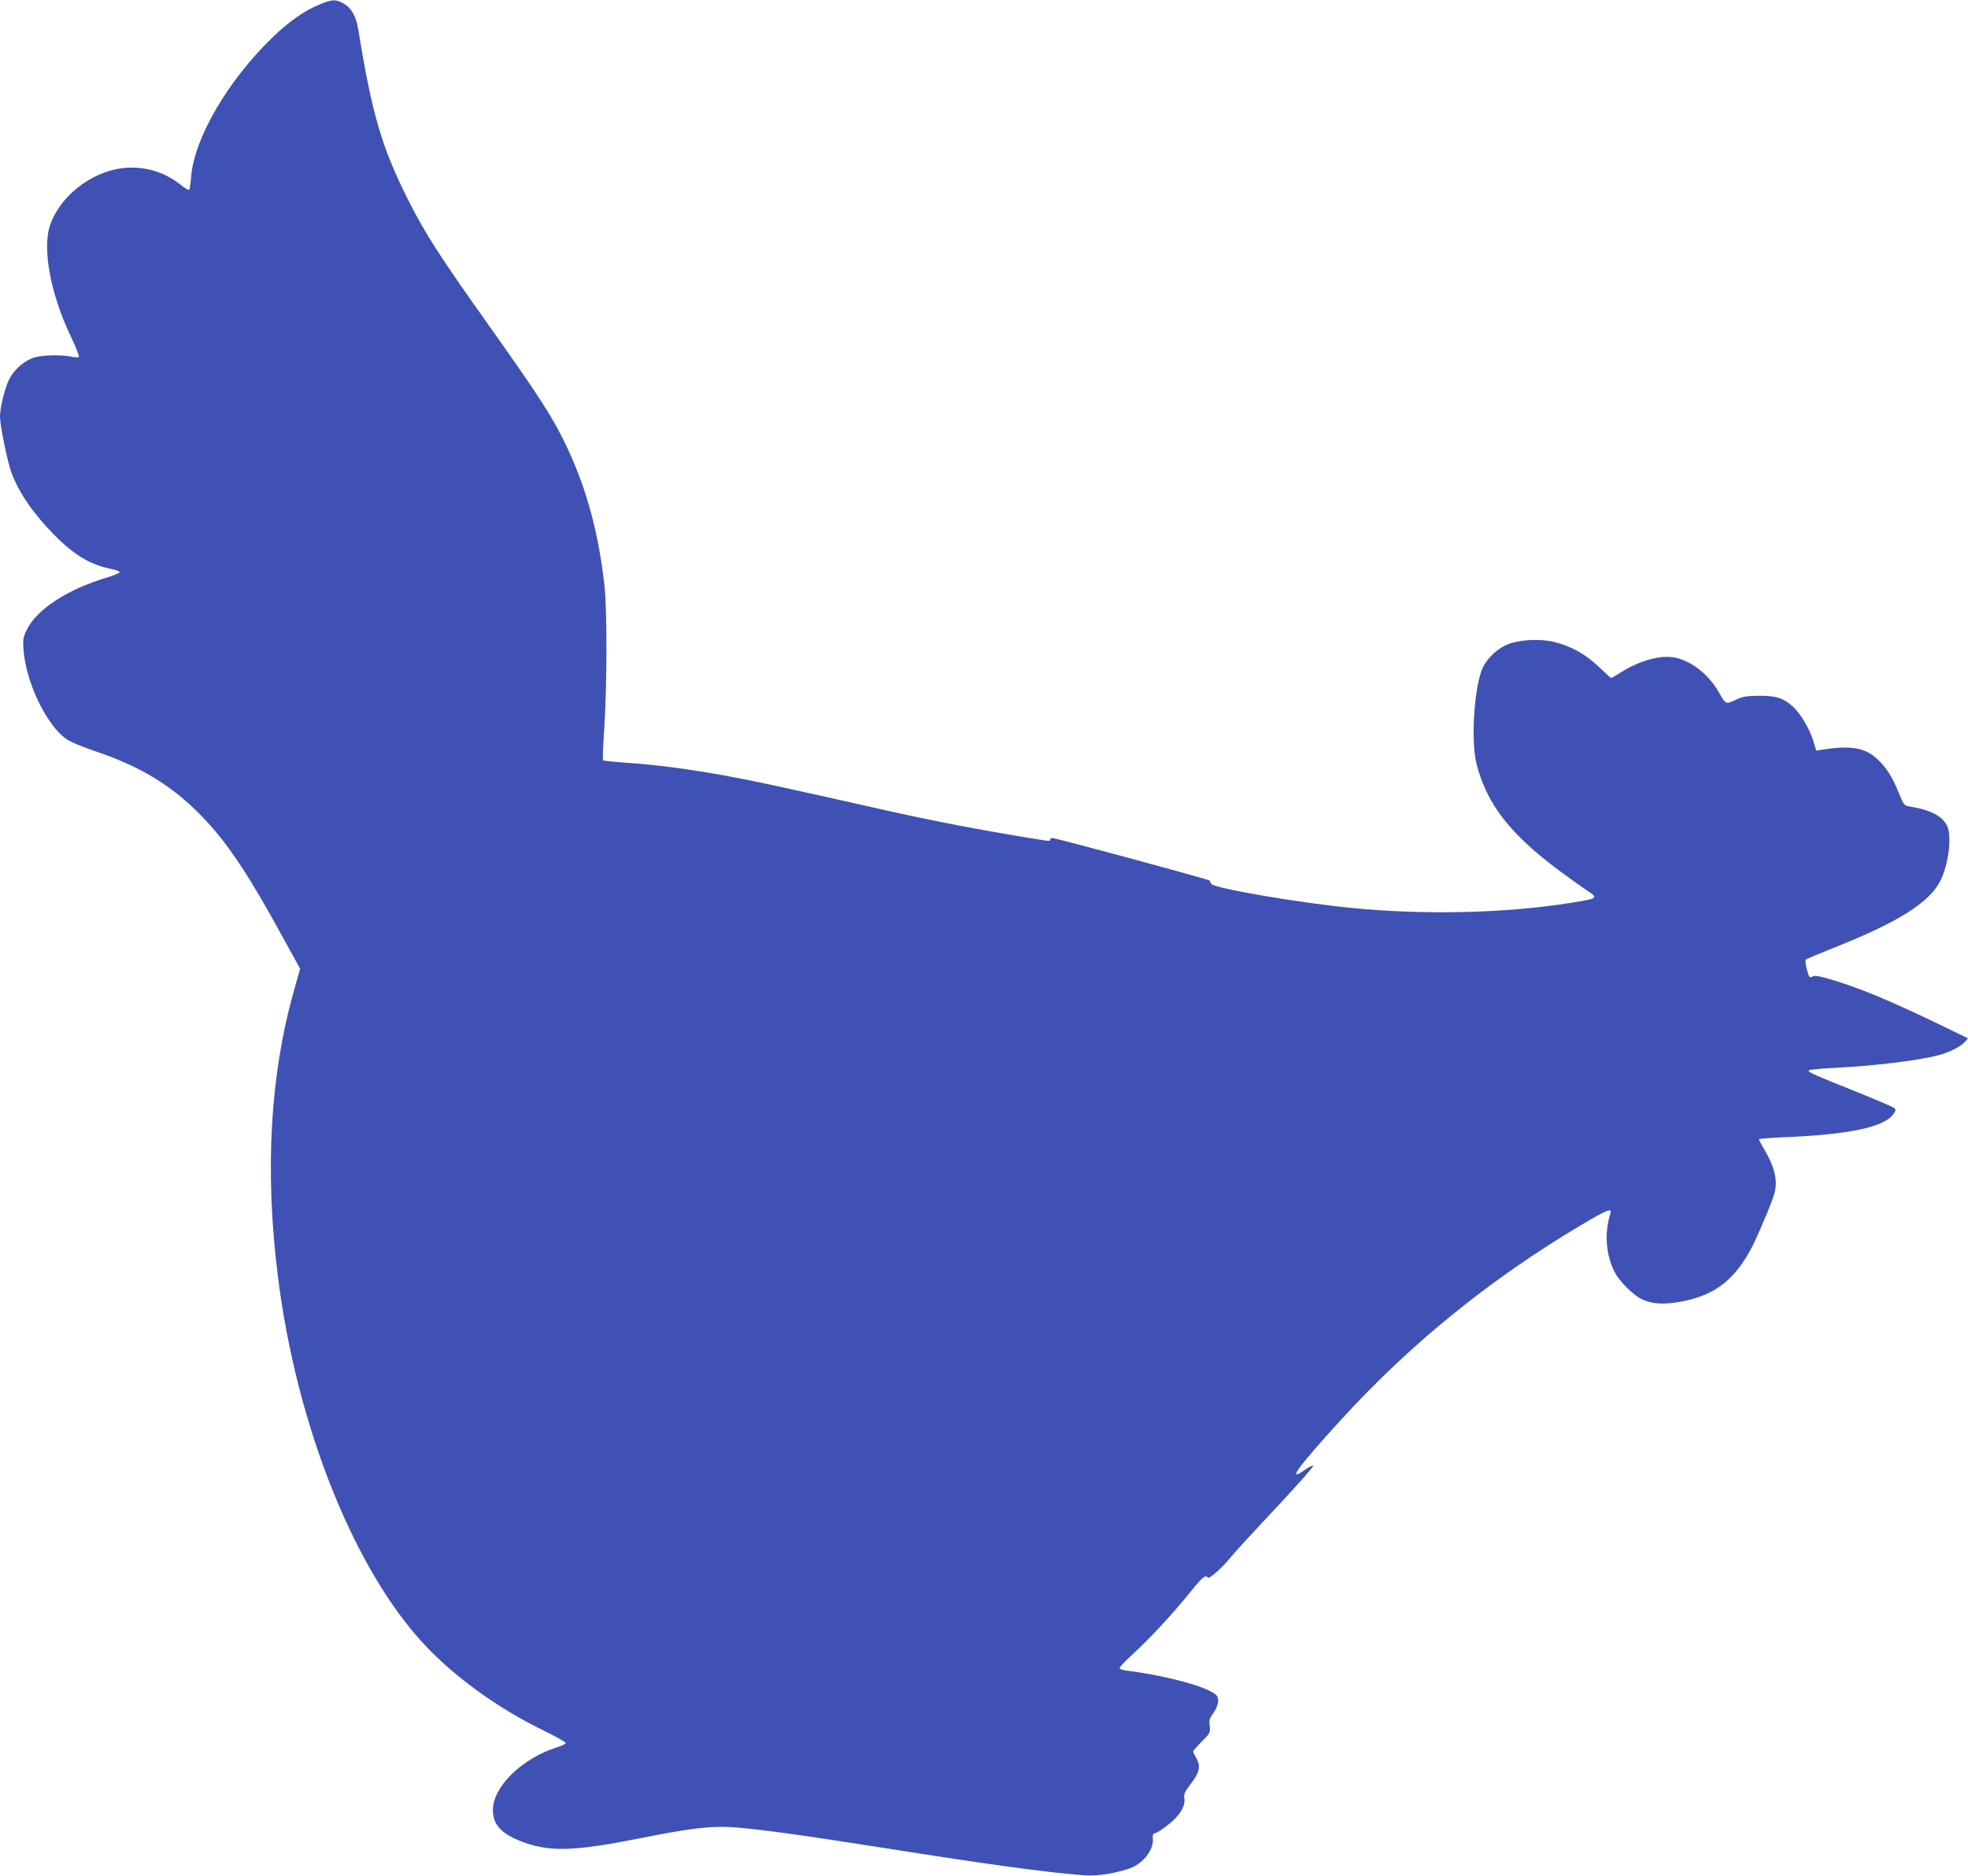
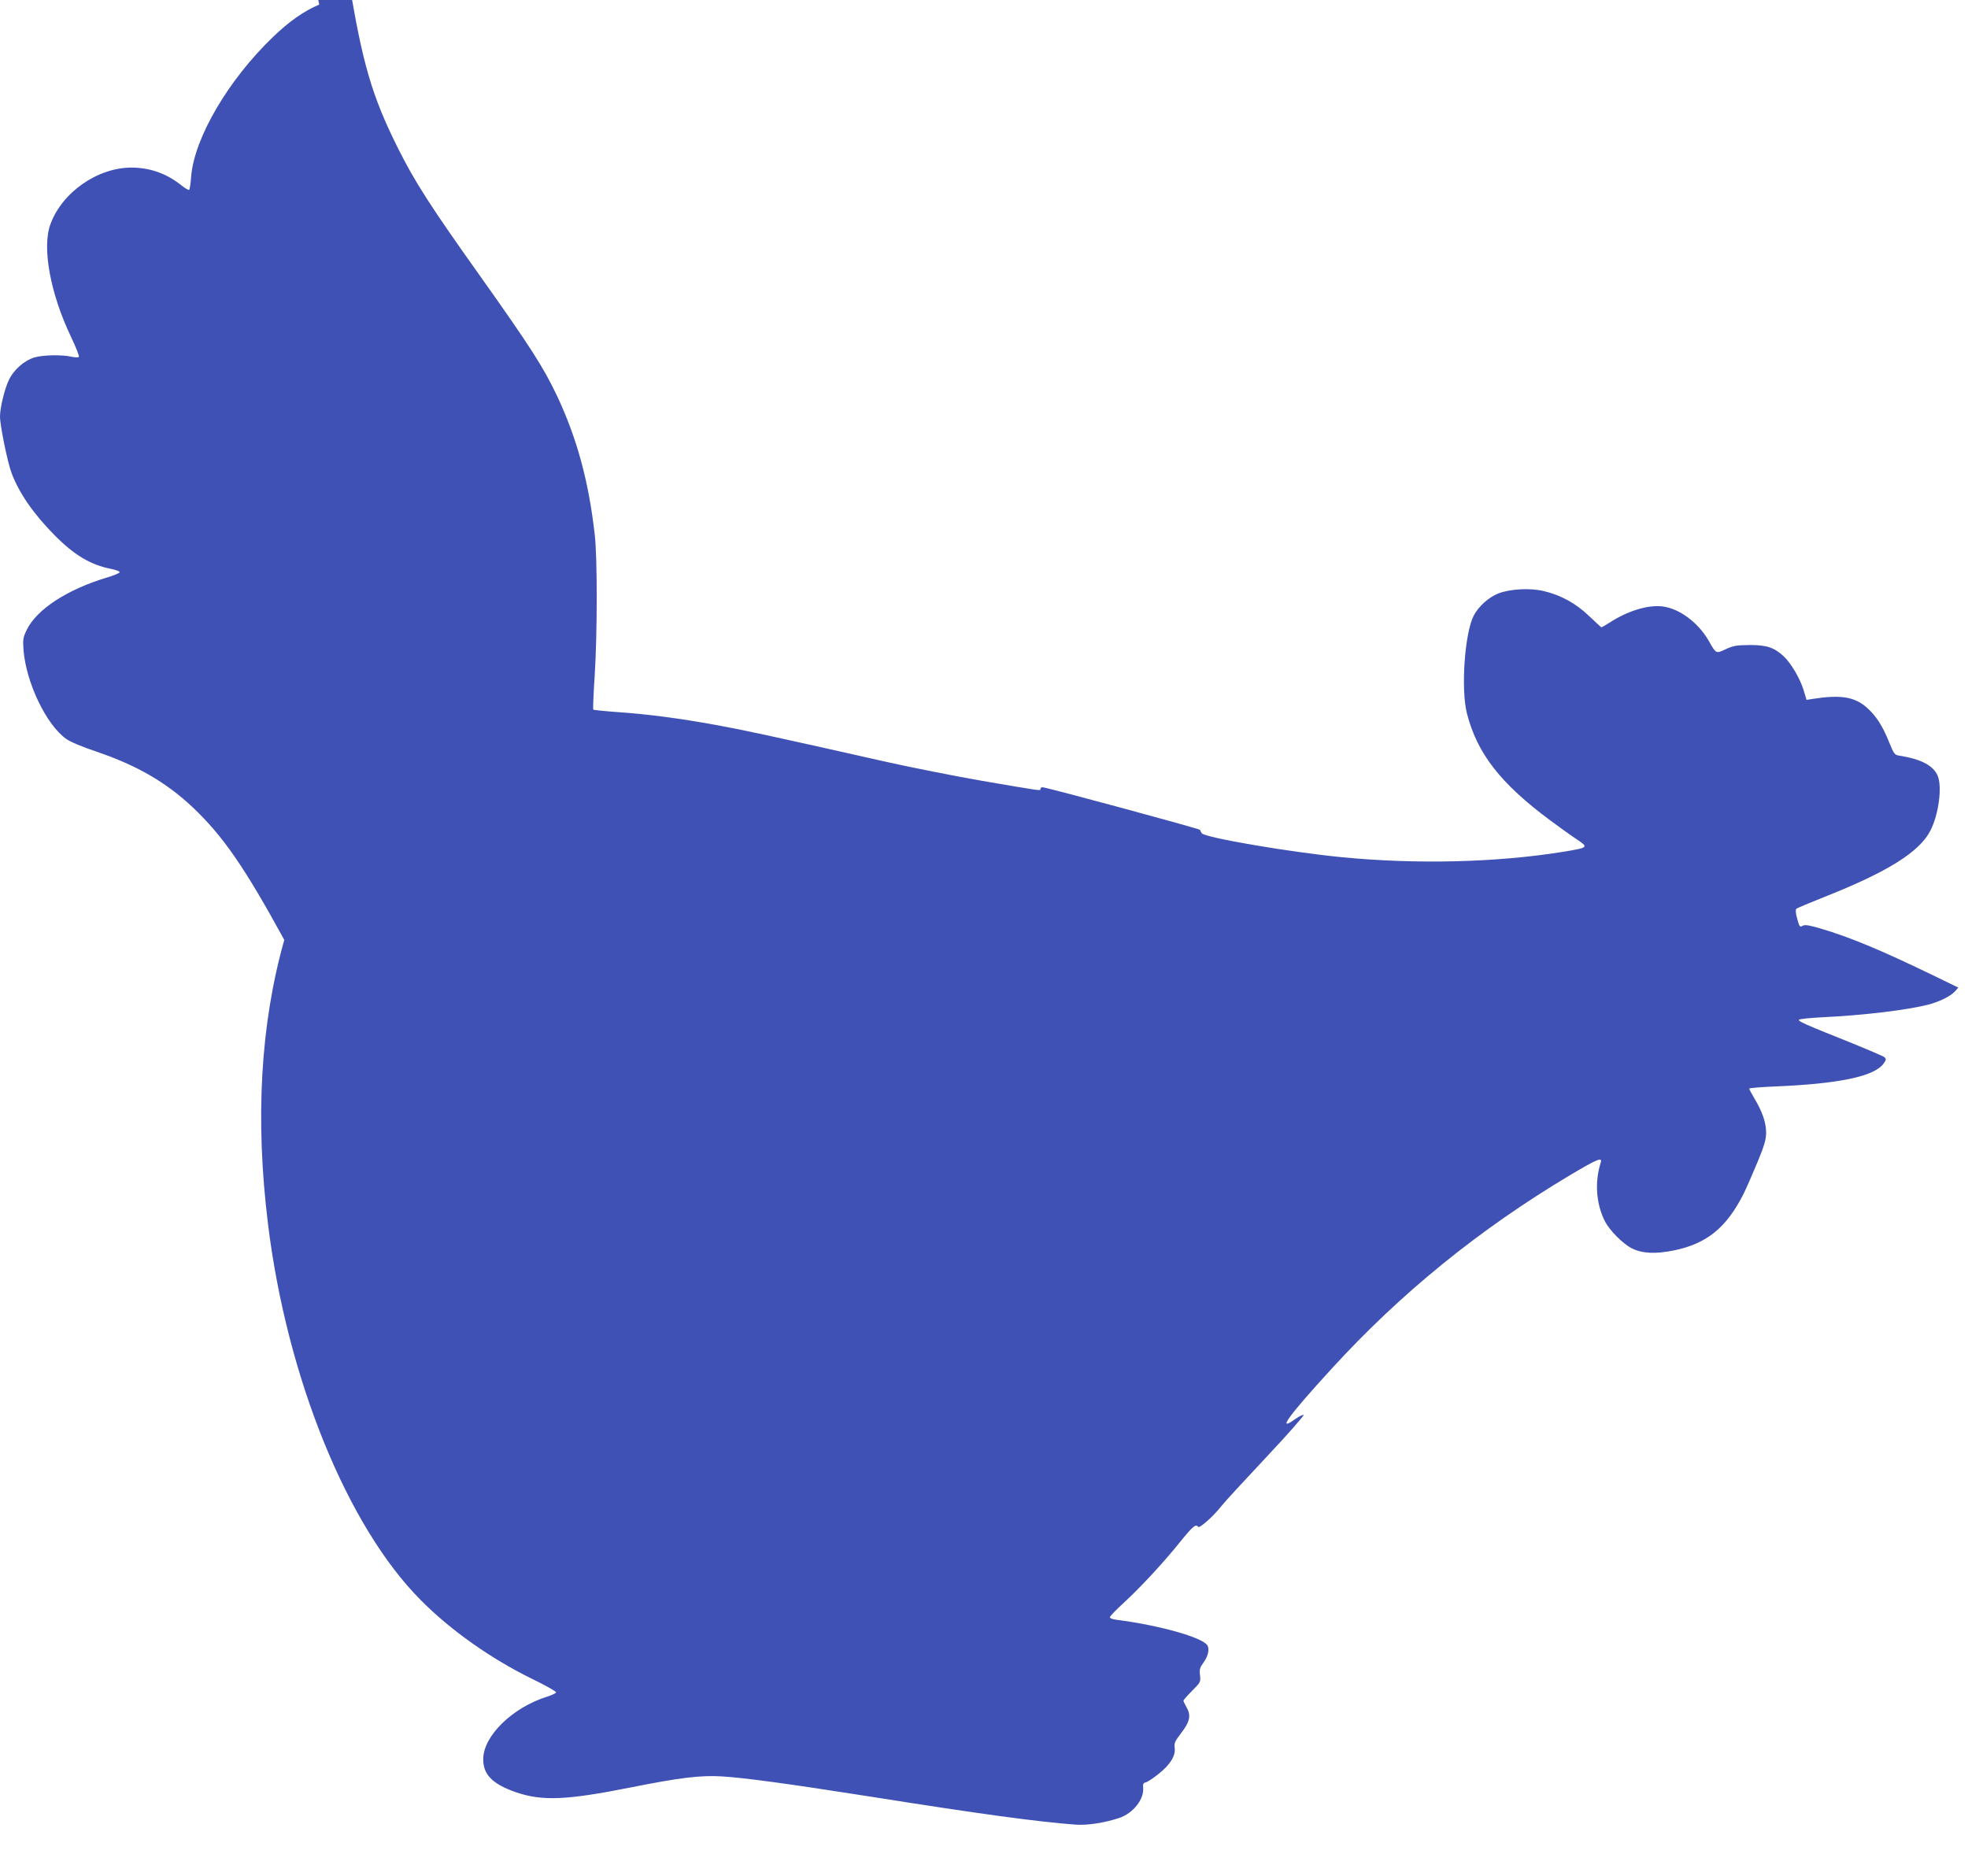
<svg xmlns="http://www.w3.org/2000/svg" version="1.0" width="1280pt" height="1220pt" viewBox="0 0 1280 1220" preserveAspectRatio="xMidYMid meet">
  <g transform="translate(0,1220) scale(0.1,-0.1)" fill="#3f51b5" stroke="none">
-     <path d="M2076 12170 c-98 -41 -195 -109 -299 -209 -293 -281 -514 -659 -534 -911 -3 -44 -9 -83 -13 -85 -4 -3 -30 13 -56 34 -93 73 -200 111 -319 111 -221 0 -451 -161 -527 -368 -56 -151 -1 -450 133 -731 33 -69 56 -128 52 -132 -5 -5 -26 -4 -48 1 -61 14 -186 12 -242 -5 -66 -20 -135 -81 -166 -148 -28 -59 -57 -181 -57 -236 0 -58 49 -298 75 -367 50 -132 140 -262 277 -402 130 -132 237 -196 371 -222 33 -7 57 -16 55 -22 -2 -6 -38 -21 -79 -33 -261 -78 -459 -207 -525 -341 -24 -50 -26 -62 -21 -132 17 -212 148 -486 278 -578 26 -19 106 -52 198 -83 262 -89 452 -199 626 -363 195 -185 335 -387 594 -861 l103 -187 -40 -143 c-155 -548 -190 -1165 -106 -1847 123 -1001 516 -1968 994 -2447 193 -195 455 -380 722 -511 87 -42 157 -82 158 -88 0 -6 -26 -18 -57 -28 -227 -71 -417 -256 -417 -407 -1 -100 60 -162 212 -215 171 -59 330 -52 747 31 316 63 452 80 590 72 150 -9 437 -48 965 -131 732 -116 1089 -164 1340 -183 76 -5 183 11 281 43 92 30 165 123 157 199 -2 23 2 30 17 33 11 2 50 28 86 57 76 61 110 119 102 170 -4 27 2 41 41 92 58 74 67 117 37 168 -11 20 -21 40 -21 44 0 4 25 33 56 64 55 55 57 58 52 102 -5 38 -1 50 24 84 28 39 39 86 24 110 -32 52 -314 131 -589 166 -31 4 -47 11 -45 19 2 6 41 47 88 90 106 97 257 259 367 396 84 104 105 121 118 100 8 -13 98 66 152 135 22 28 154 171 293 319 140 149 248 272 242 274 -6 2 -32 -11 -56 -28 -121 -87 -45 19 235 325 450 493 962 909 1555 1263 179 106 211 119 198 80 -40 -126 -30 -268 28 -382 30 -58 116 -145 173 -174 69 -35 154 -39 277 -14 213 44 340 148 451 367 19 39 60 132 91 207 45 109 56 148 56 192 0 64 -25 137 -75 220 -19 32 -35 62 -35 66 0 4 75 10 168 14 414 17 646 65 706 149 17 24 18 29 6 41 -8 7 -114 52 -235 101 -285 114 -328 133 -321 143 3 5 72 12 153 16 269 13 550 47 687 82 73 19 144 54 174 86 l22 25 -177 86 c-327 158 -529 242 -715 297 -73 22 -105 27 -118 20 -22 -12 -23 -10 -40 53 -8 28 -9 51 -4 56 5 5 86 39 179 76 415 164 623 294 694 434 53 103 77 284 47 355 -28 67 -108 109 -247 131 -33 5 -37 9 -69 88 -43 107 -86 173 -145 225 -80 71 -172 85 -356 56 l-36 -6 -21 69 c-23 73 -81 171 -128 215 -62 57 -110 73 -219 73 -86 -1 -108 -4 -157 -27 -65 -30 -63 -31 -111 54 -69 120 -192 211 -302 224 -95 11 -224 -28 -346 -107 -25 -16 -48 -29 -50 -29 -2 0 -38 33 -80 73 -85 82 -184 137 -296 163 -88 21 -217 14 -293 -15 -63 -24 -131 -85 -162 -145 -59 -116 -84 -478 -44 -636 67 -261 218 -455 541 -695 61 -45 136 -99 168 -120 85 -57 85 -57 -84 -85 -434 -70 -956 -82 -1439 -35 -346 34 -893 128 -911 156 -5 8 -10 17 -11 22 -3 7 -999 277 -1025 277 -7 0 -13 -5 -13 -11 0 -13 21 -16 -387 54 -177 31 -454 86 -615 122 -773 174 -927 207 -1108 240 -242 44 -450 71 -644 84 -82 6 -151 13 -154 16 -3 3 1 103 9 223 17 266 18 767 0 917 -39 343 -114 619 -241 892 -92 195 -175 324 -515 803 -311 437 -413 596 -521 811 -172 343 -235 559 -324 1109 -14 84 -45 139 -95 167 -51 29 -75 28 -159 -7z" />
+     <path d="M2076 12170 c-98 -41 -195 -109 -299 -209 -293 -281 -514 -659 -534 -911 -3 -44 -9 -83 -13 -85 -4 -3 -30 13 -56 34 -93 73 -200 111 -319 111 -221 0 -451 -161 -527 -368 -56 -151 -1 -450 133 -731 33 -69 56 -128 52 -132 -5 -5 -26 -4 -48 1 -61 14 -186 12 -242 -5 -66 -20 -135 -81 -166 -148 -28 -59 -57 -181 -57 -236 0 -58 49 -298 75 -367 50 -132 140 -262 277 -402 130 -132 237 -196 371 -222 33 -7 57 -16 55 -22 -2 -6 -38 -21 -79 -33 -261 -78 -459 -207 -525 -341 -24 -50 -26 -62 -21 -132 17 -212 148 -486 278 -578 26 -19 106 -52 198 -83 262 -89 452 -199 626 -363 195 -185 335 -387 594 -861 c-155 -548 -190 -1165 -106 -1847 123 -1001 516 -1968 994 -2447 193 -195 455 -380 722 -511 87 -42 157 -82 158 -88 0 -6 -26 -18 -57 -28 -227 -71 -417 -256 -417 -407 -1 -100 60 -162 212 -215 171 -59 330 -52 747 31 316 63 452 80 590 72 150 -9 437 -48 965 -131 732 -116 1089 -164 1340 -183 76 -5 183 11 281 43 92 30 165 123 157 199 -2 23 2 30 17 33 11 2 50 28 86 57 76 61 110 119 102 170 -4 27 2 41 41 92 58 74 67 117 37 168 -11 20 -21 40 -21 44 0 4 25 33 56 64 55 55 57 58 52 102 -5 38 -1 50 24 84 28 39 39 86 24 110 -32 52 -314 131 -589 166 -31 4 -47 11 -45 19 2 6 41 47 88 90 106 97 257 259 367 396 84 104 105 121 118 100 8 -13 98 66 152 135 22 28 154 171 293 319 140 149 248 272 242 274 -6 2 -32 -11 -56 -28 -121 -87 -45 19 235 325 450 493 962 909 1555 1263 179 106 211 119 198 80 -40 -126 -30 -268 28 -382 30 -58 116 -145 173 -174 69 -35 154 -39 277 -14 213 44 340 148 451 367 19 39 60 132 91 207 45 109 56 148 56 192 0 64 -25 137 -75 220 -19 32 -35 62 -35 66 0 4 75 10 168 14 414 17 646 65 706 149 17 24 18 29 6 41 -8 7 -114 52 -235 101 -285 114 -328 133 -321 143 3 5 72 12 153 16 269 13 550 47 687 82 73 19 144 54 174 86 l22 25 -177 86 c-327 158 -529 242 -715 297 -73 22 -105 27 -118 20 -22 -12 -23 -10 -40 53 -8 28 -9 51 -4 56 5 5 86 39 179 76 415 164 623 294 694 434 53 103 77 284 47 355 -28 67 -108 109 -247 131 -33 5 -37 9 -69 88 -43 107 -86 173 -145 225 -80 71 -172 85 -356 56 l-36 -6 -21 69 c-23 73 -81 171 -128 215 -62 57 -110 73 -219 73 -86 -1 -108 -4 -157 -27 -65 -30 -63 -31 -111 54 -69 120 -192 211 -302 224 -95 11 -224 -28 -346 -107 -25 -16 -48 -29 -50 -29 -2 0 -38 33 -80 73 -85 82 -184 137 -296 163 -88 21 -217 14 -293 -15 -63 -24 -131 -85 -162 -145 -59 -116 -84 -478 -44 -636 67 -261 218 -455 541 -695 61 -45 136 -99 168 -120 85 -57 85 -57 -84 -85 -434 -70 -956 -82 -1439 -35 -346 34 -893 128 -911 156 -5 8 -10 17 -11 22 -3 7 -999 277 -1025 277 -7 0 -13 -5 -13 -11 0 -13 21 -16 -387 54 -177 31 -454 86 -615 122 -773 174 -927 207 -1108 240 -242 44 -450 71 -644 84 -82 6 -151 13 -154 16 -3 3 1 103 9 223 17 266 18 767 0 917 -39 343 -114 619 -241 892 -92 195 -175 324 -515 803 -311 437 -413 596 -521 811 -172 343 -235 559 -324 1109 -14 84 -45 139 -95 167 -51 29 -75 28 -159 -7z" />
  </g>
</svg>